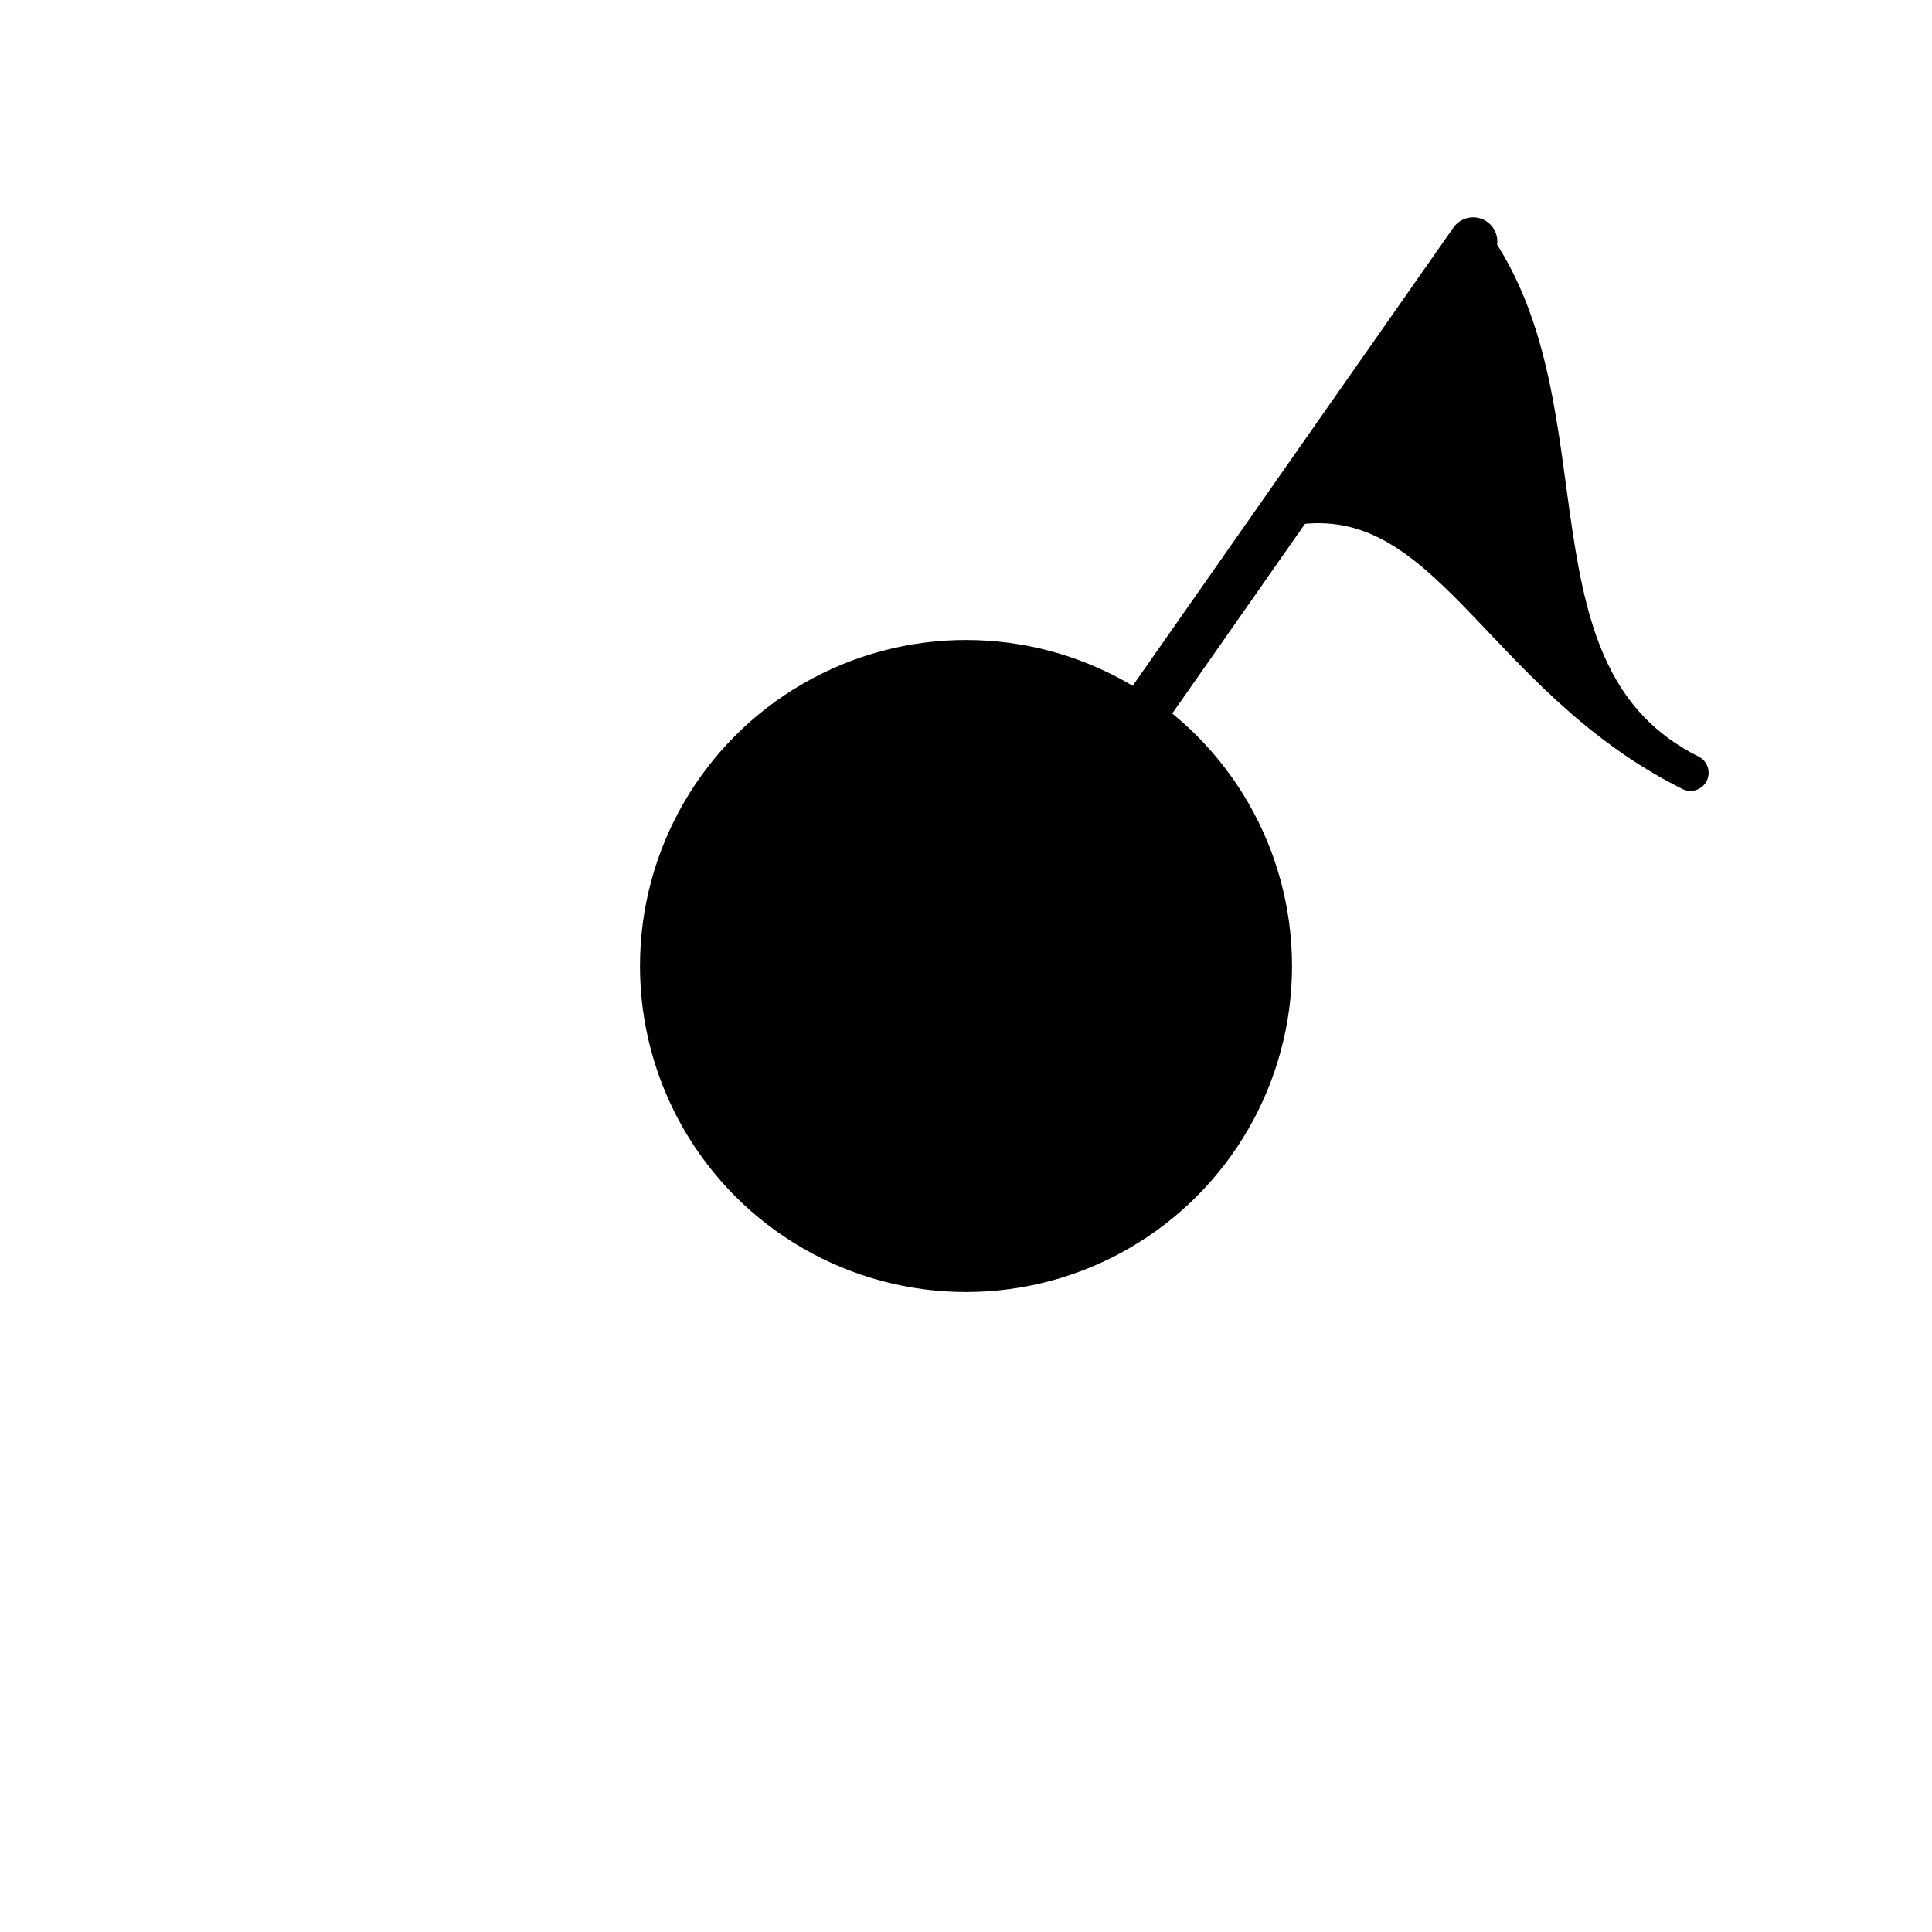
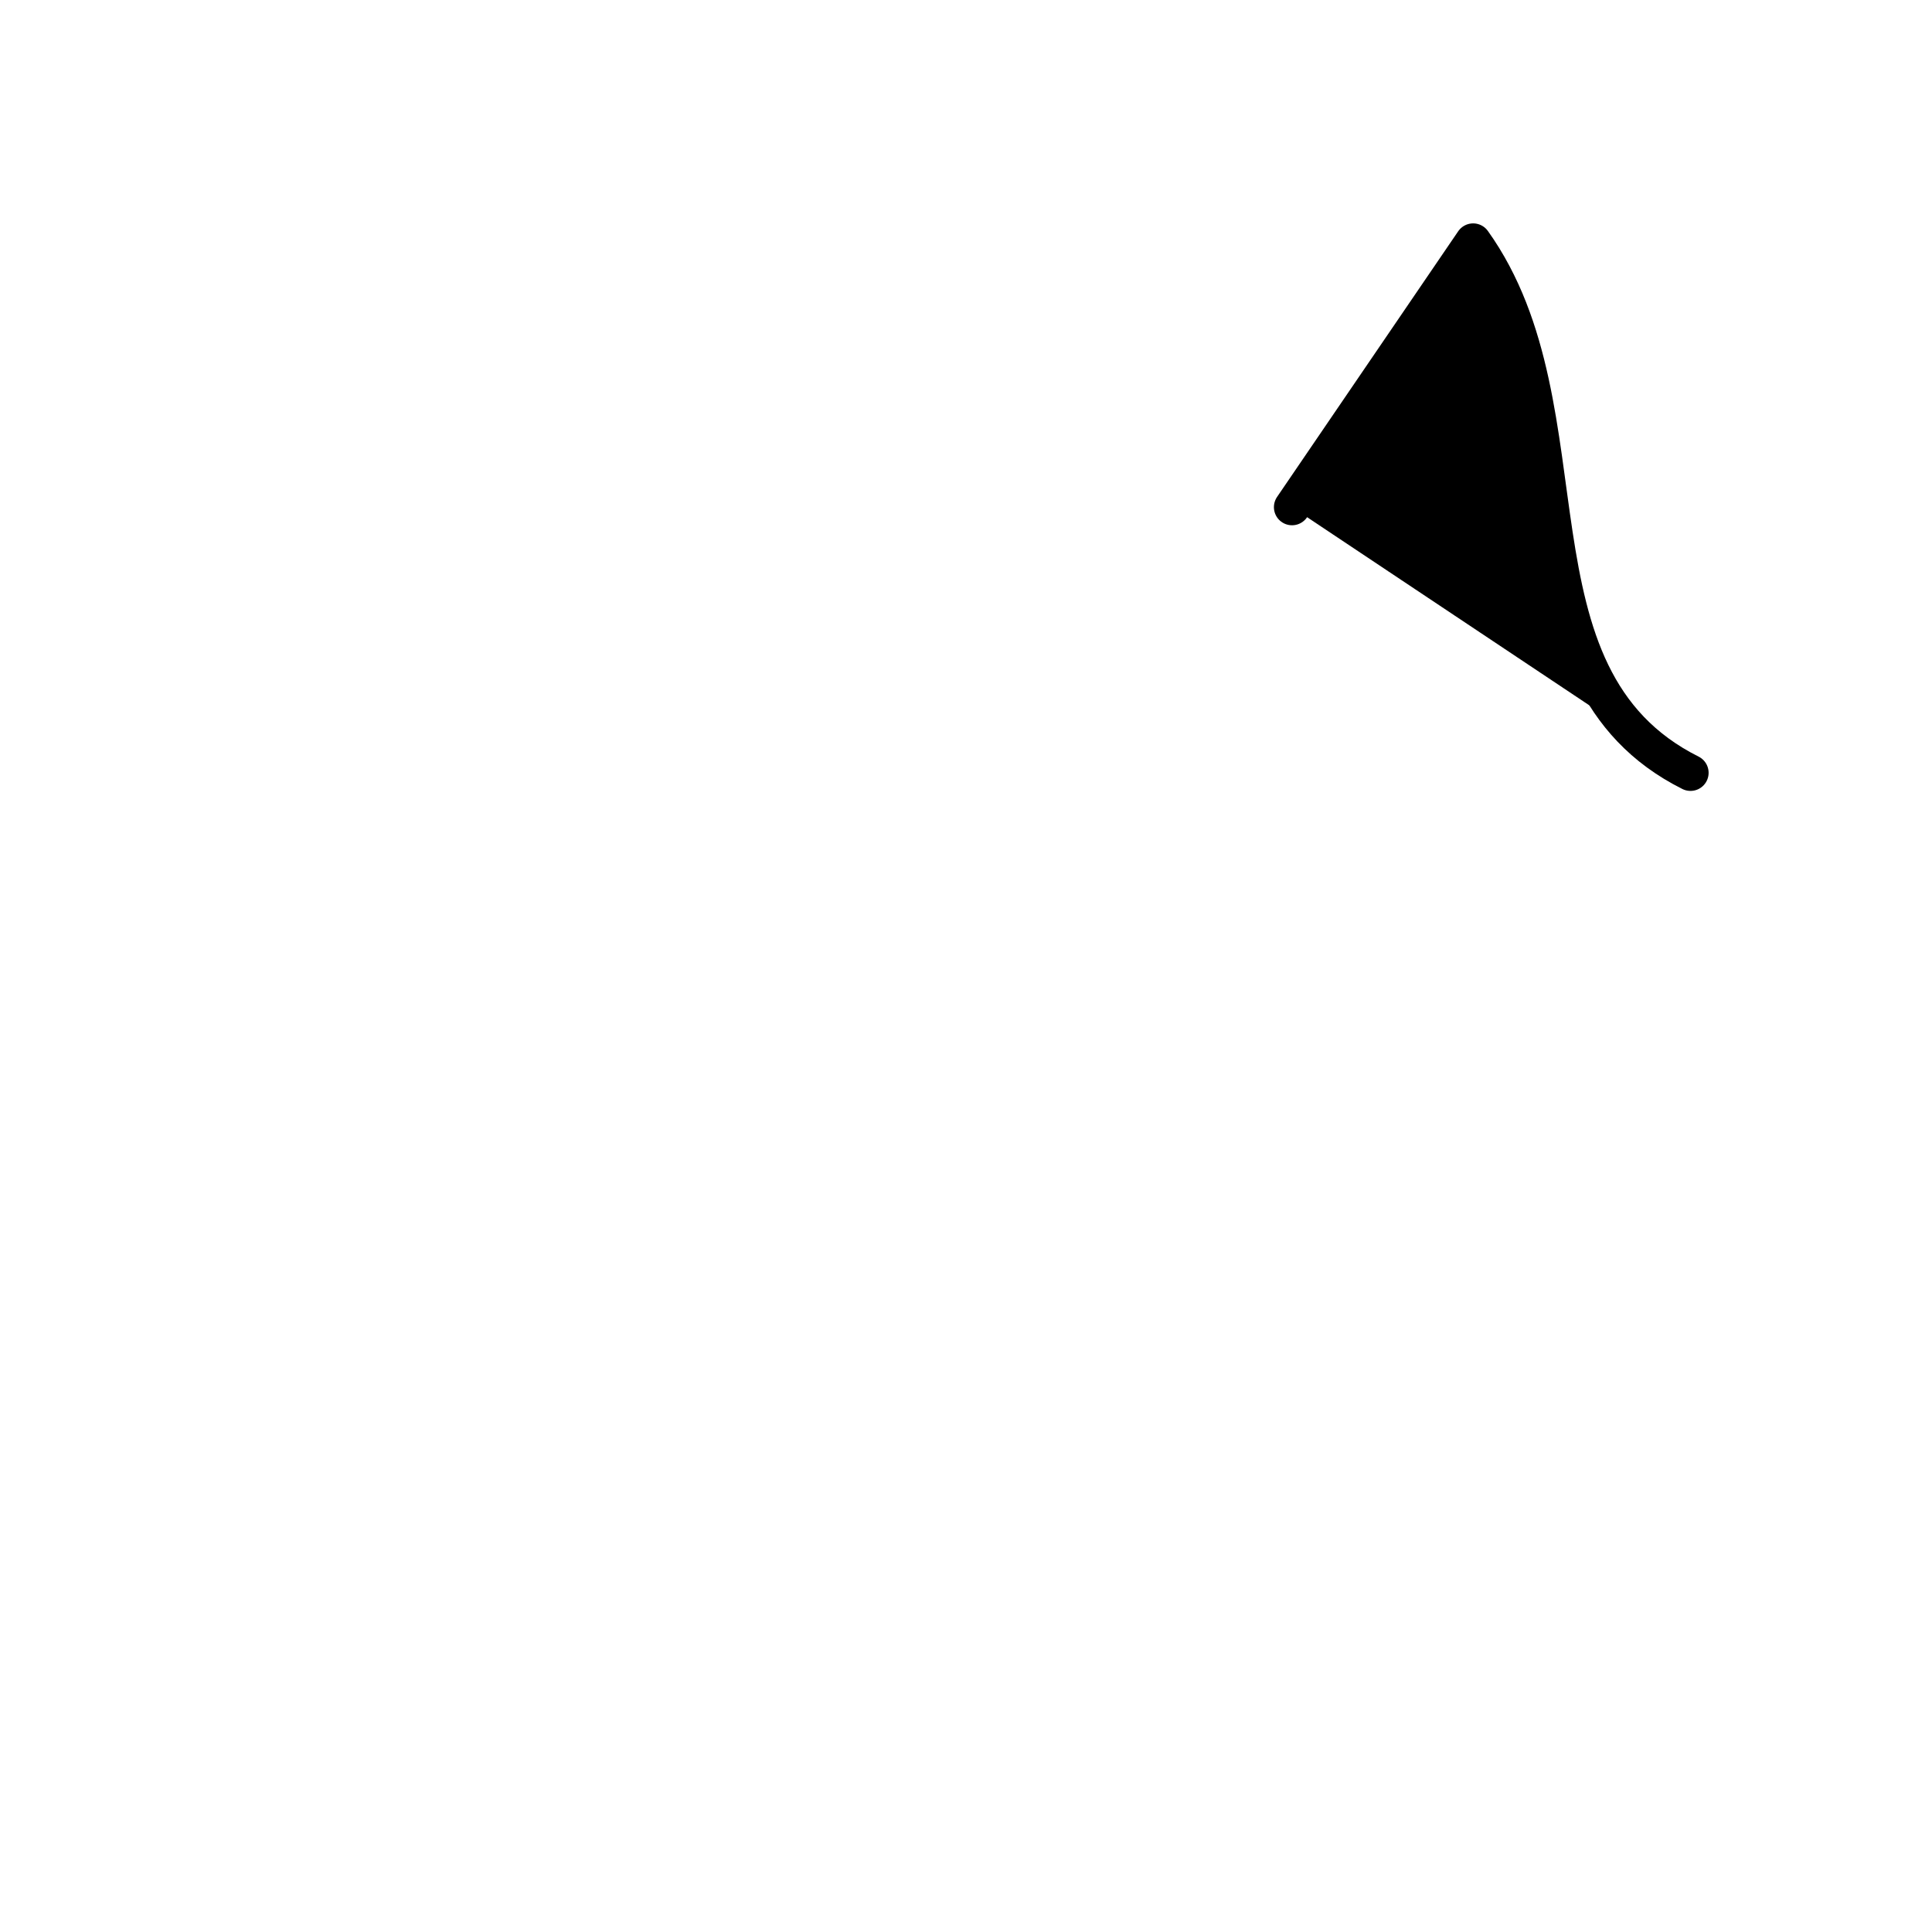
<svg xmlns="http://www.w3.org/2000/svg" width="800" height="800">
  <g fill="none" transform="matrix(1,0,0,-1,400,400)" stroke-width="10" stroke-linejoin="round" stroke-linecap="round">
    <g id="alte_burgstaette">
-       <circle cx="0" cy="0" r="125" stroke-width="20" stroke="black" fill="black" />
-       <line x1="0" y1="0" x2="210" y2="300" stroke-width="20" stroke="black" />
-       <path d="     M 135,190     L 210,300     C 260,230 220,120 300,80     C 220,120 200,200 135,190   " stroke-width="15" stroke="black" fill="black" zx="200" zy="200" />
+       <path d="     M 135,190     L 210,300     C 260,230 220,120 300,80     " stroke-width="15" stroke="black" fill="black" zx="200" zy="200" />
    </g>
  </g>
</svg>